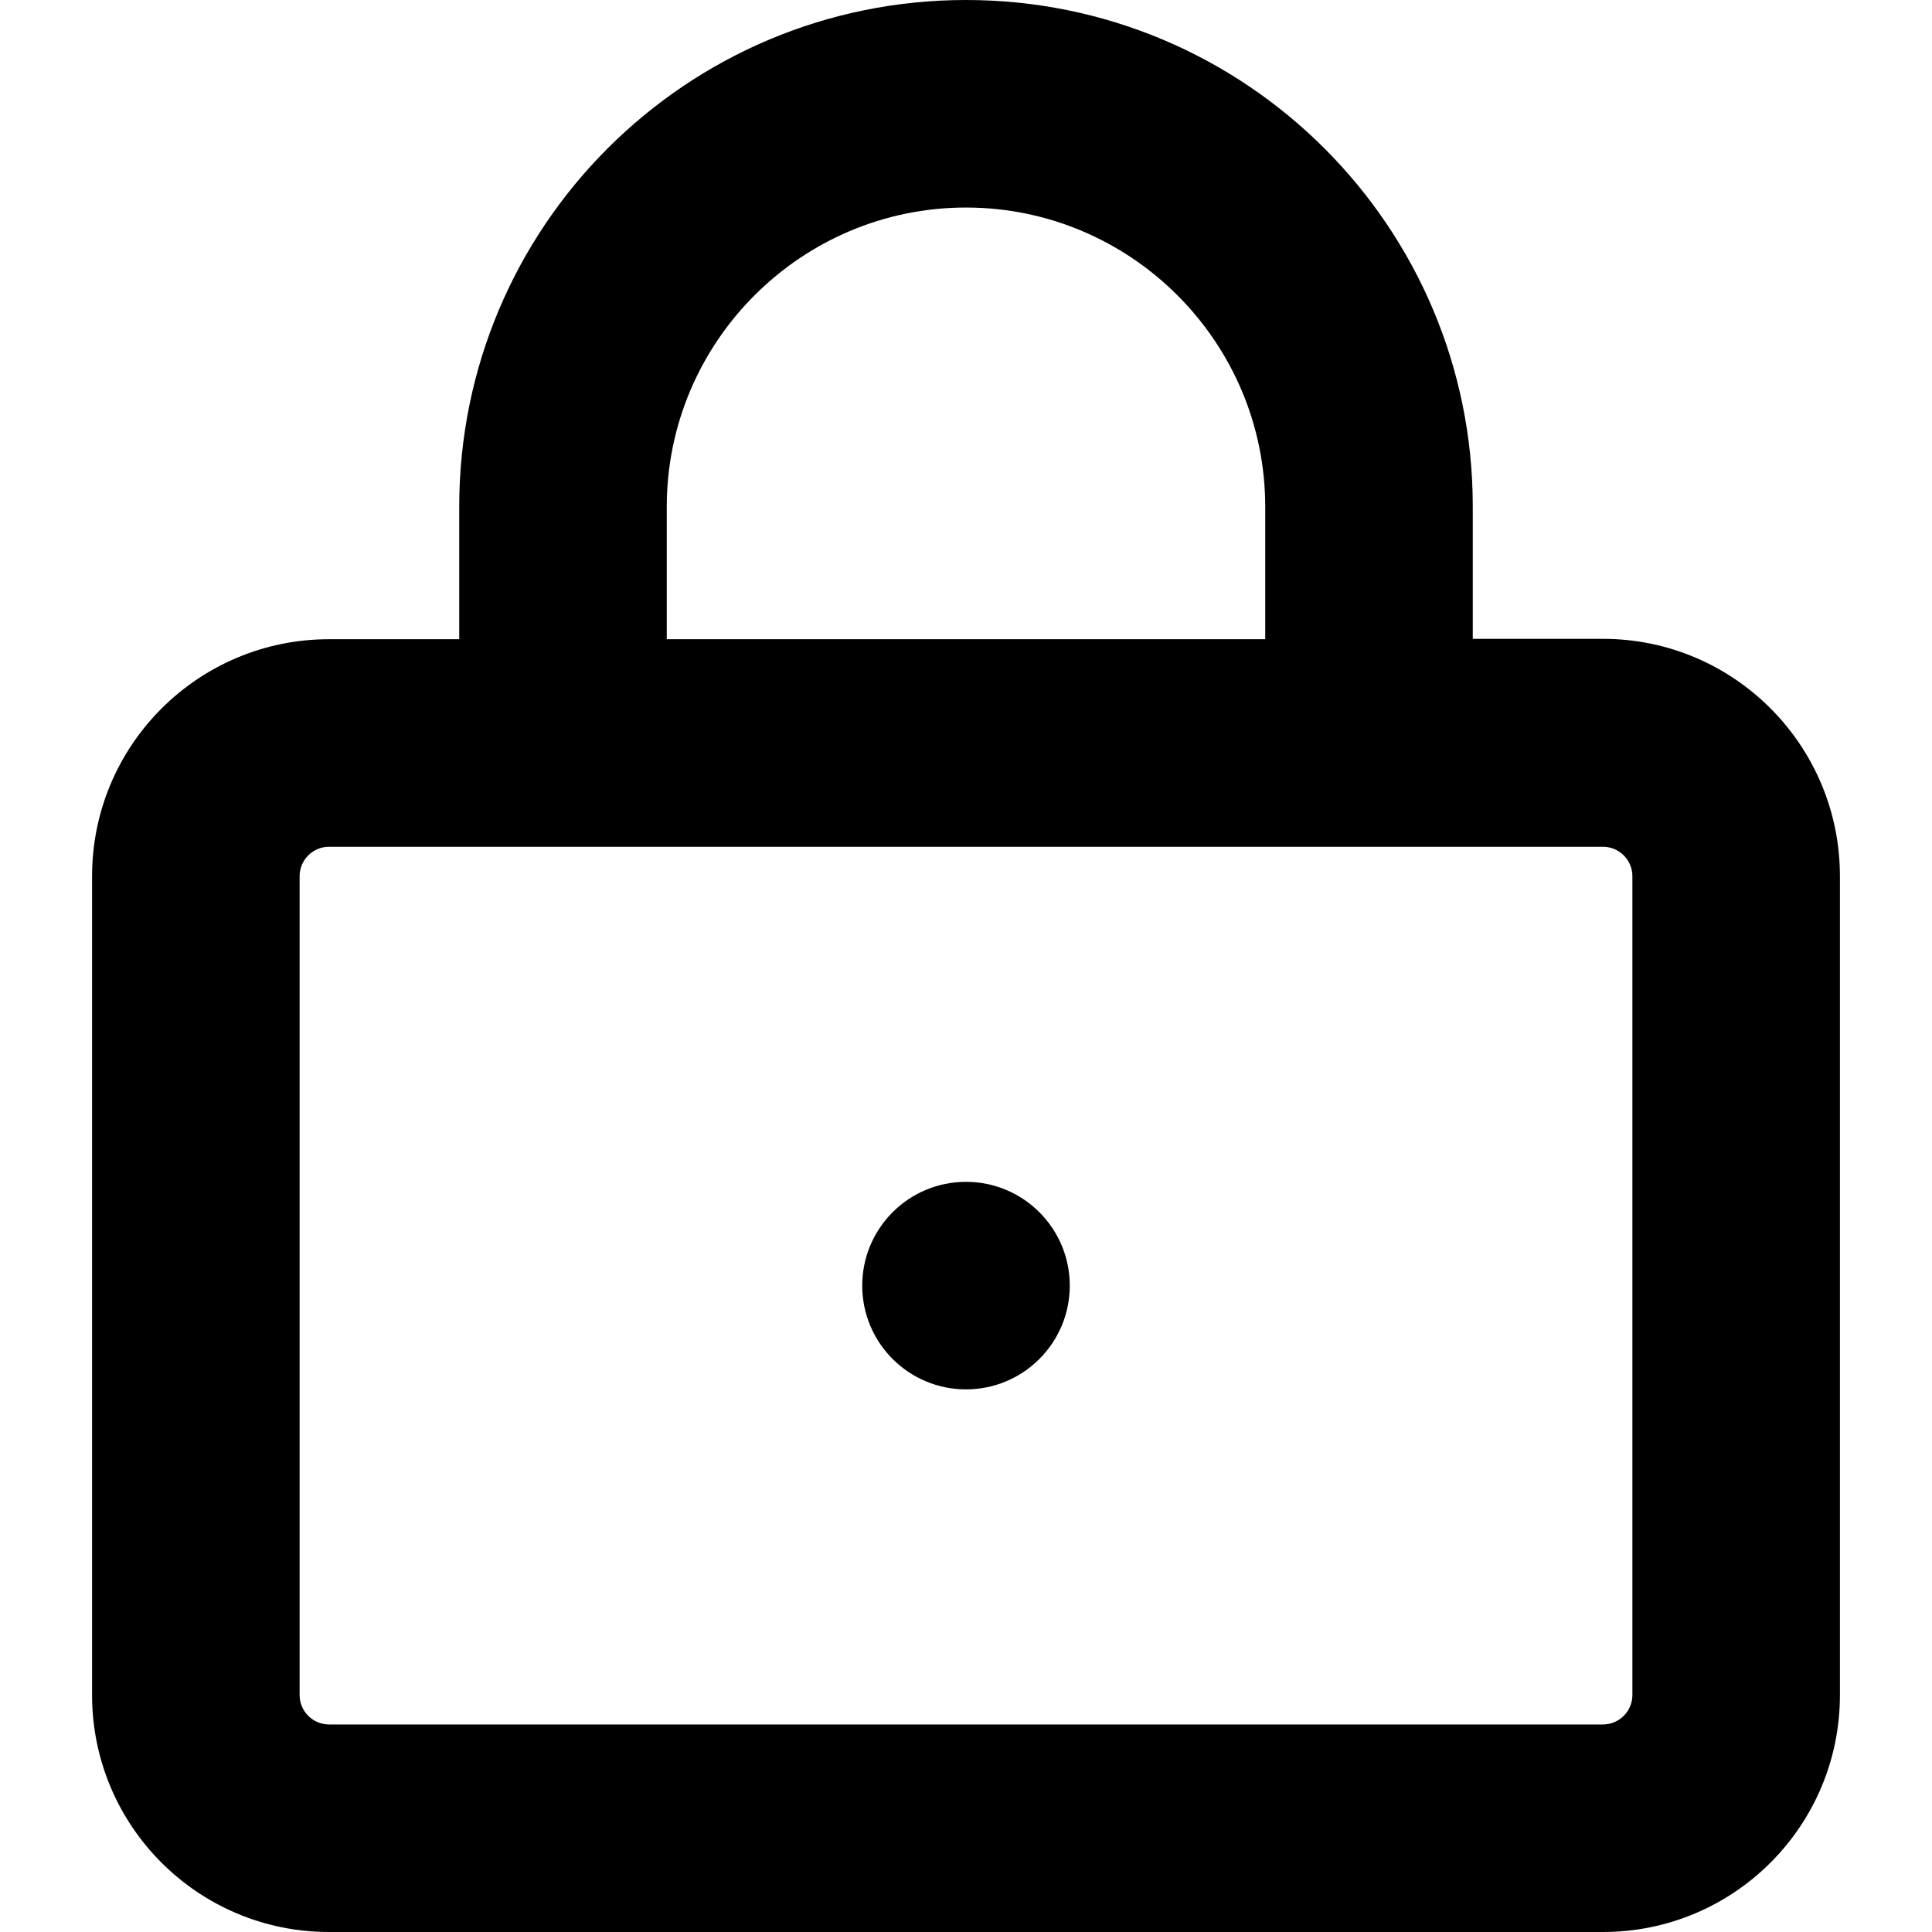
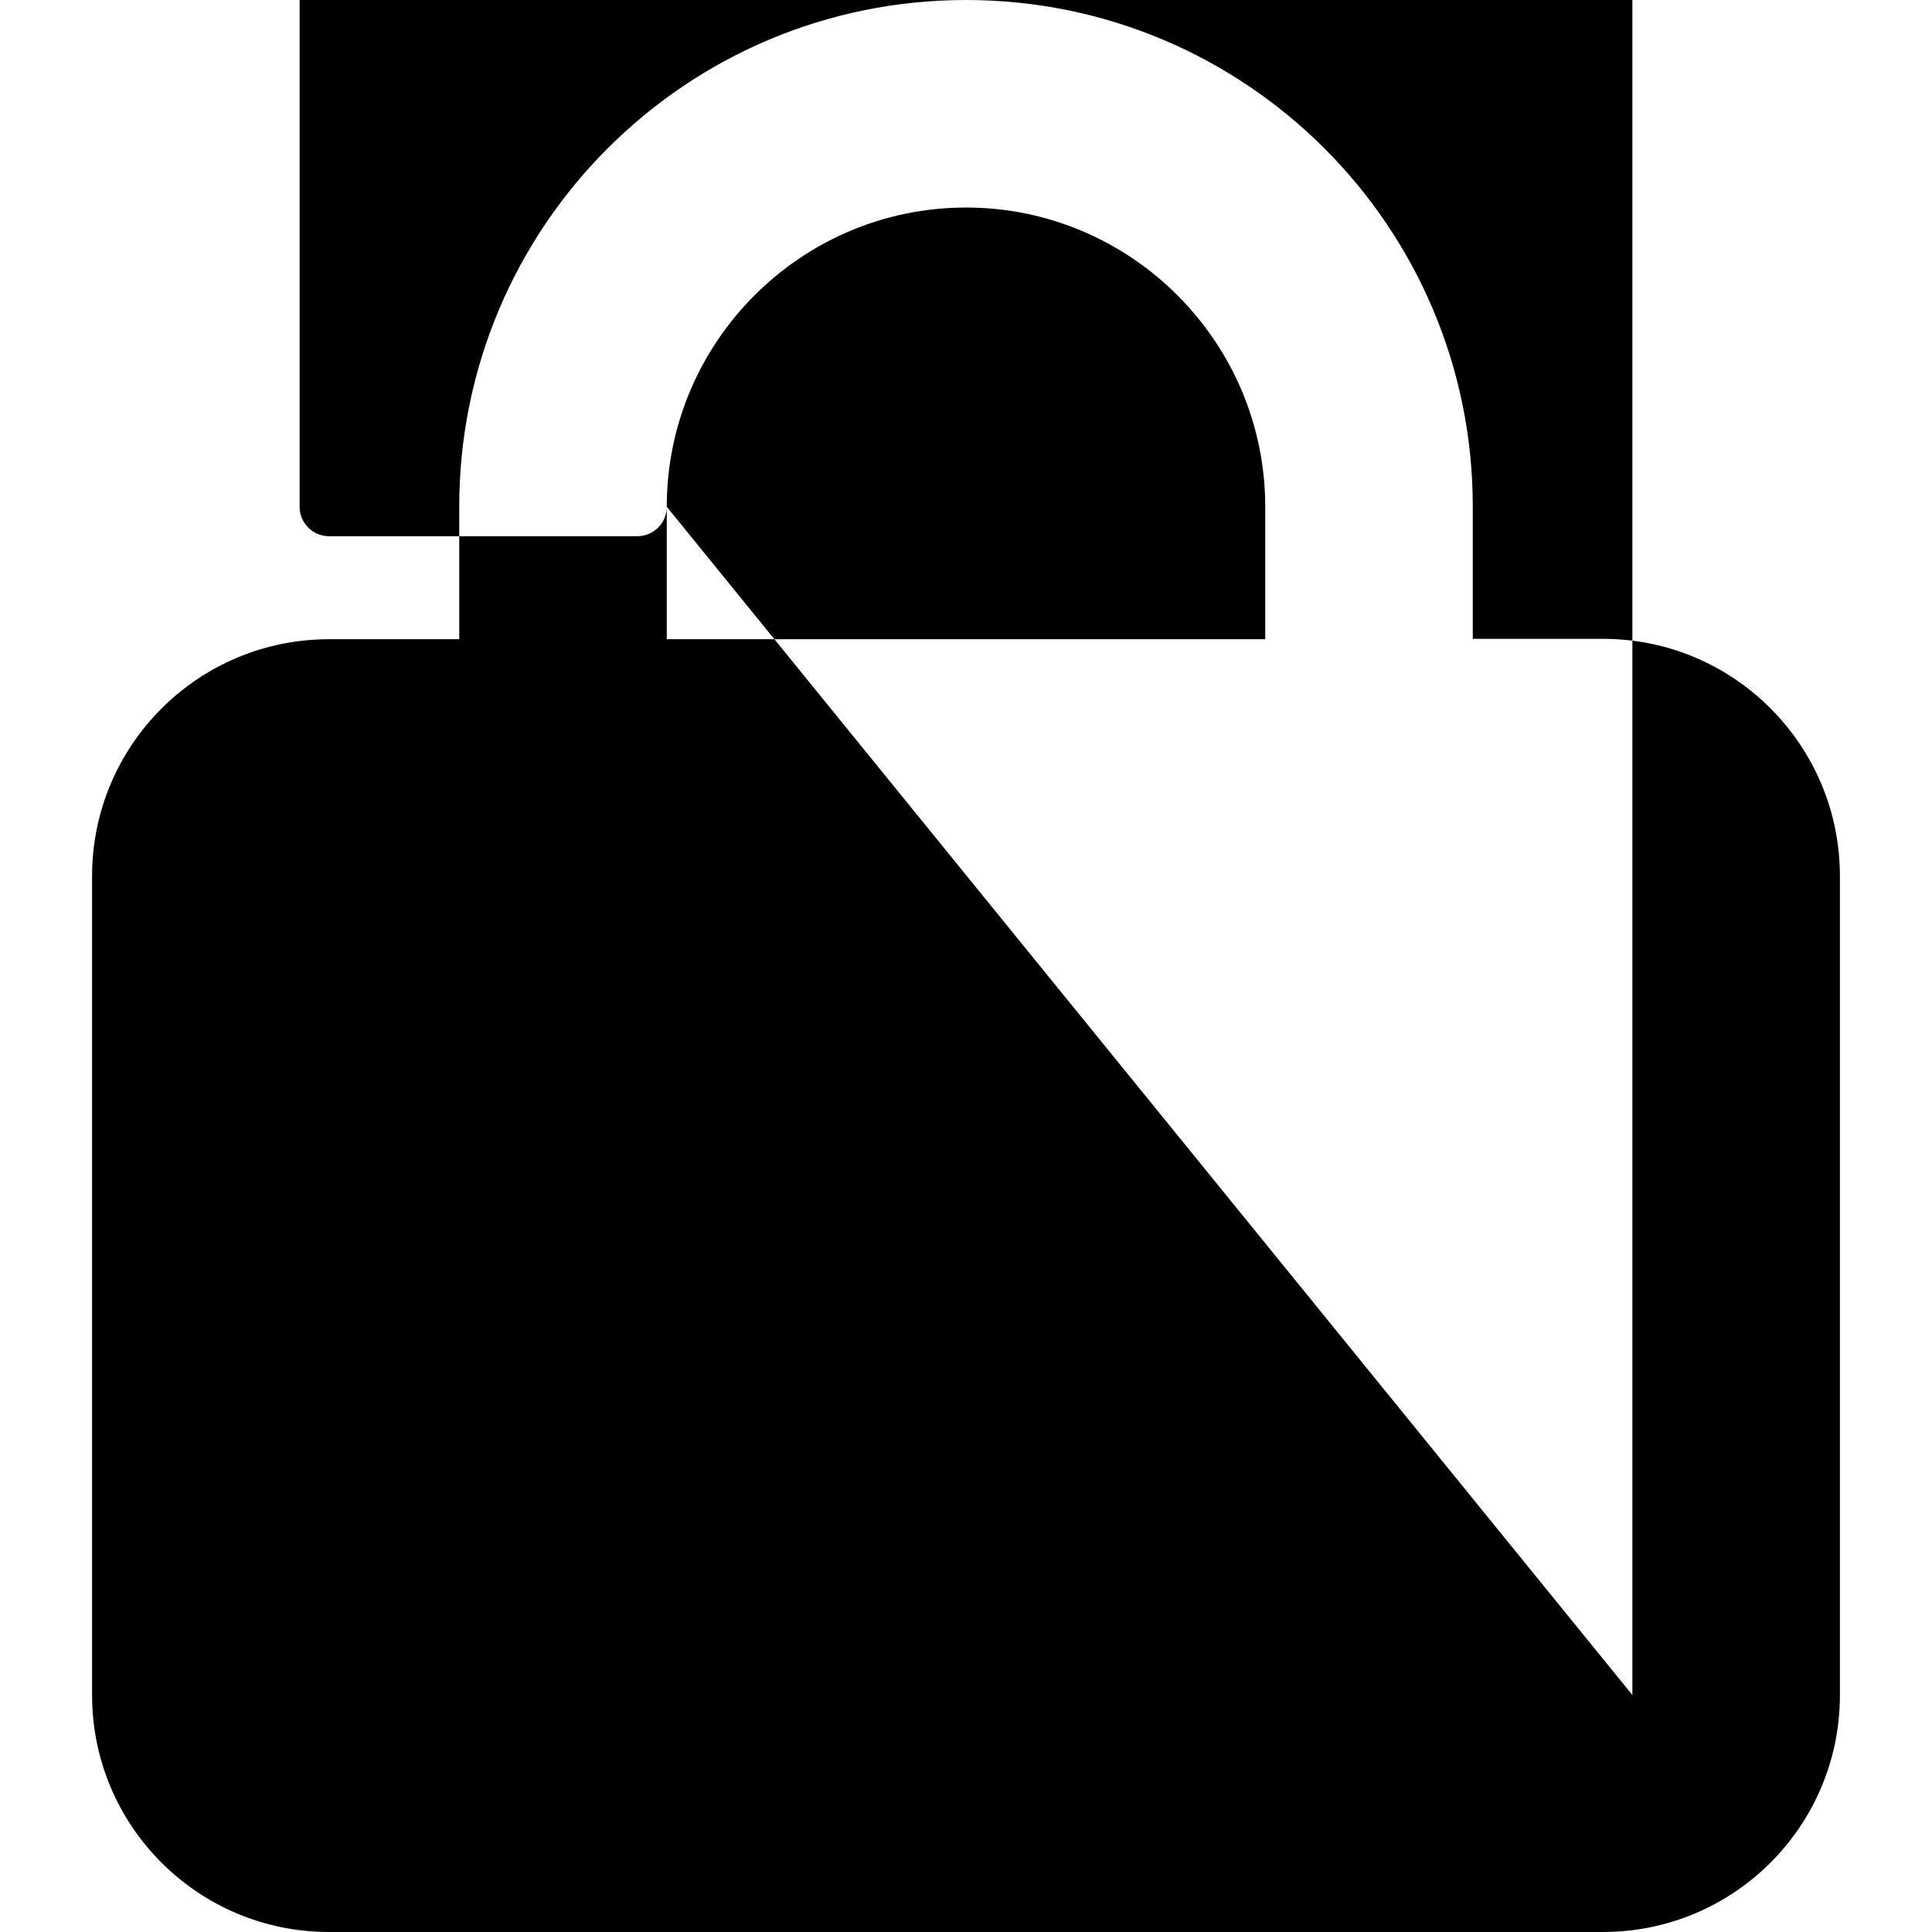
<svg xmlns="http://www.w3.org/2000/svg" version="1.1" id="Layer_1" x="0px" y="0px" width="512px" height="512px" viewBox="0 0 512 512" style="enable-background:new 0 0 512 512;" xml:space="preserve">
  <g>
-     <path d="M424.8,169.3h-34.5v-35.1C390.3,60.1,330.2,0,256,0h0c-74.2,0-134.3,60.1-134.3,134.3v35.1H87.2   c-34.7,0-62.8,28.1-62.8,62.8v217c0,34.7,28.1,62.8,62.8,62.8h337.6c34.7,0,62.8-28.1,62.8-62.8v-217   C487.6,197.5,459.5,169.3,424.8,169.3z M176.7,134.3c0-43.7,35.6-79.3,79.3-79.3c43.7,0,79.3,35.6,79.3,79.3v35.1H176.7V134.3z    M432.6,449.2c0,4.3-3.5,7.8-7.8,7.8H87.2c-4.3,0-7.8-3.5-7.8-7.8v-217c0-4.3,3.5-7.8,7.8-7.8h337.6c4.3,0,7.8,3.5,7.8,7.8V449.2z" />
-     <circle cx="256" cy="340.7" r="27.5" />
+     <path d="M424.8,169.3h-34.5v-35.1C390.3,60.1,330.2,0,256,0h0c-74.2,0-134.3,60.1-134.3,134.3v35.1H87.2   c-34.7,0-62.8,28.1-62.8,62.8v217c0,34.7,28.1,62.8,62.8,62.8h337.6c34.7,0,62.8-28.1,62.8-62.8v-217   C487.6,197.5,459.5,169.3,424.8,169.3z M176.7,134.3c0-43.7,35.6-79.3,79.3-79.3c43.7,0,79.3,35.6,79.3,79.3v35.1H176.7V134.3z    c0,4.3-3.5,7.8-7.8,7.8H87.2c-4.3,0-7.8-3.5-7.8-7.8v-217c0-4.3,3.5-7.8,7.8-7.8h337.6c4.3,0,7.8,3.5,7.8,7.8V449.2z" />
  </g>
</svg>